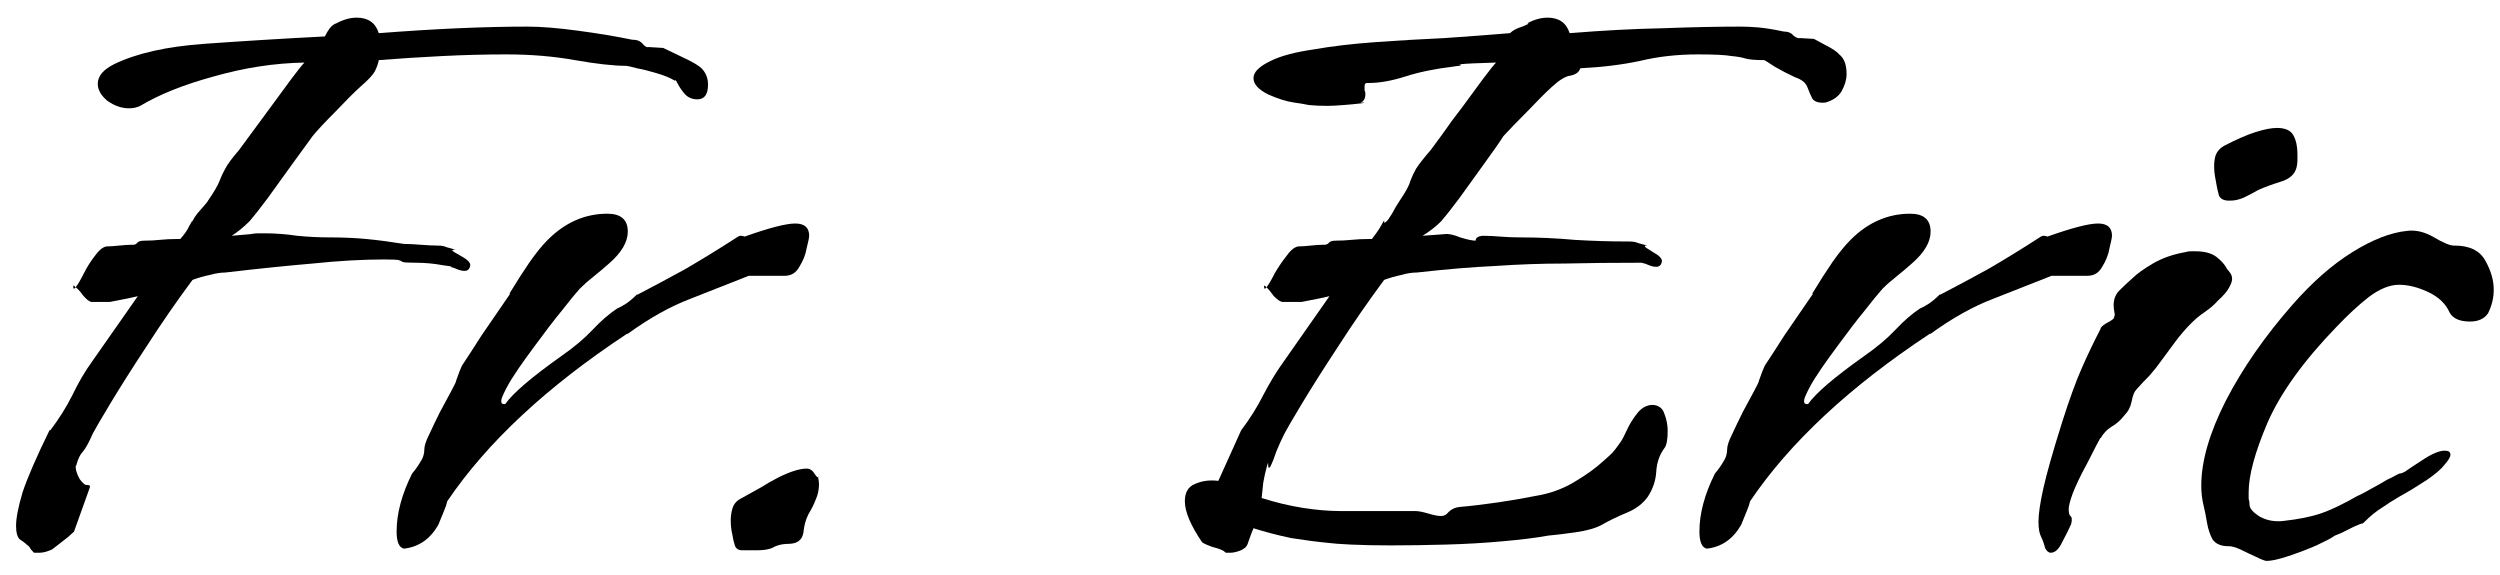
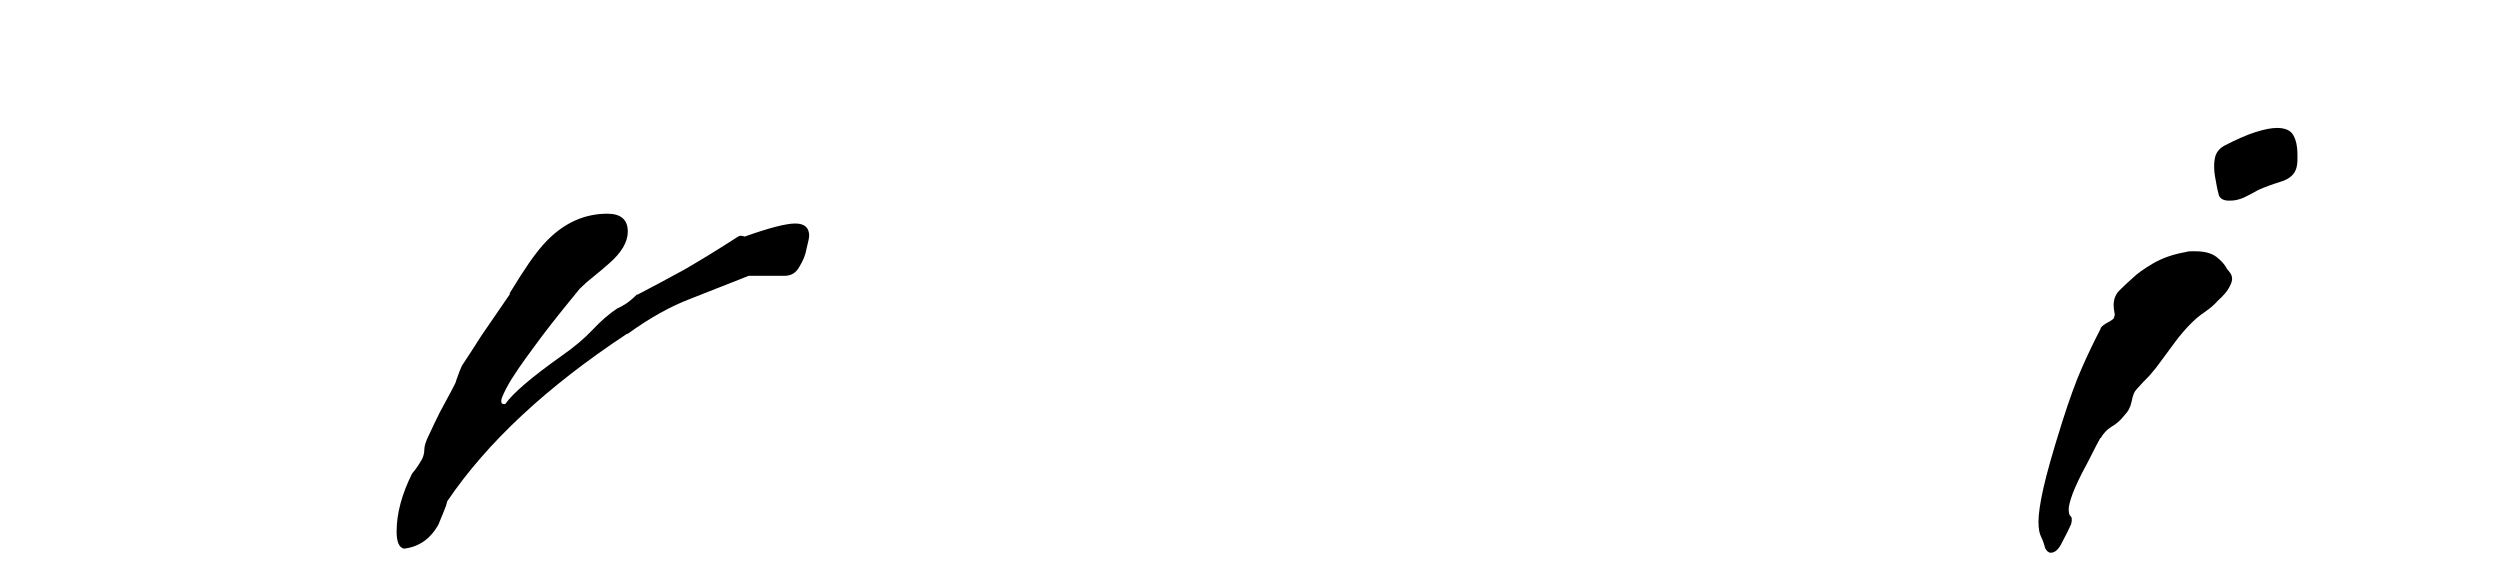
<svg xmlns="http://www.w3.org/2000/svg" width="87" height="20" viewBox="0 0 87 20" fill="none">
-   <path d="M1.184 19.235L1.156 19.207C1.099 19.15 1.061 19.103 1.042 19.065C1.023 19.027 0.985 18.989 0.928 18.951C0.871 18.894 0.796 18.837 0.701 18.78C0.606 18.705 0.559 18.544 0.559 18.297C0.559 18.032 0.634 17.643 0.786 17.132C0.957 16.62 1.269 15.9 1.724 14.971H1.753C2.056 14.573 2.312 14.165 2.52 13.748C2.729 13.312 2.956 12.924 3.203 12.583L4.795 10.308C4.548 10.365 4.321 10.413 4.112 10.451C3.923 10.489 3.828 10.507 3.828 10.507H3.174C3.098 10.489 3.004 10.413 2.89 10.28C2.795 10.147 2.71 10.053 2.634 9.996C2.71 9.901 2.805 9.74 2.918 9.512C3.032 9.285 3.165 9.076 3.316 8.887C3.468 8.678 3.61 8.574 3.743 8.574C3.838 8.574 3.97 8.565 4.141 8.546C4.33 8.527 4.492 8.517 4.624 8.517H4.653C4.691 8.517 4.728 8.498 4.766 8.46C4.804 8.404 4.89 8.375 5.022 8.375C5.212 8.375 5.392 8.366 5.562 8.347C5.752 8.328 5.941 8.318 6.131 8.318H6.273C6.425 8.148 6.529 7.996 6.586 7.863C6.662 7.731 6.7 7.664 6.7 7.664V7.721C6.719 7.627 6.813 7.484 6.984 7.295C7.154 7.105 7.24 7.001 7.24 6.982C7.448 6.679 7.581 6.451 7.638 6.3C7.695 6.148 7.761 6.006 7.837 5.873C7.913 5.722 8.074 5.504 8.32 5.219C8.377 5.144 8.51 4.964 8.718 4.679C8.927 4.395 9.164 4.073 9.429 3.713C9.694 3.353 9.931 3.03 10.14 2.746C10.367 2.443 10.519 2.253 10.595 2.177C9.552 2.196 8.5 2.357 7.439 2.661C6.396 2.945 5.543 3.286 4.88 3.684C4.766 3.741 4.634 3.769 4.482 3.769C4.236 3.769 3.989 3.684 3.743 3.514C3.515 3.324 3.402 3.125 3.402 2.917C3.402 2.651 3.591 2.424 3.97 2.234C4.747 1.855 5.799 1.618 7.126 1.524C8.453 1.429 9.846 1.343 11.305 1.268C11.362 1.154 11.419 1.059 11.476 0.983C11.552 0.889 11.627 0.832 11.703 0.813C11.95 0.68 12.187 0.614 12.414 0.614C12.812 0.614 13.068 0.794 13.182 1.154C14.167 1.078 15.086 1.021 15.939 0.983C16.811 0.945 17.617 0.926 18.356 0.926C18.83 0.926 19.417 0.974 20.119 1.069C20.82 1.163 21.445 1.268 21.995 1.381C22.166 1.381 22.289 1.429 22.364 1.524C22.44 1.618 22.507 1.656 22.564 1.637L23.047 1.666H23.075C23.227 1.741 23.464 1.855 23.786 2.007C24.108 2.158 24.317 2.282 24.412 2.376C24.563 2.528 24.639 2.718 24.639 2.945C24.639 3.286 24.516 3.457 24.269 3.457C24.099 3.457 23.957 3.4 23.843 3.286C23.729 3.154 23.644 3.03 23.587 2.917C23.53 2.803 23.502 2.765 23.502 2.803H23.473C23.322 2.708 23.113 2.623 22.848 2.547C22.601 2.471 22.374 2.414 22.166 2.376C21.957 2.32 21.834 2.291 21.796 2.291C21.36 2.291 20.763 2.225 20.005 2.092C19.266 1.959 18.47 1.893 17.617 1.893C16.896 1.893 16.157 1.912 15.399 1.95C14.641 1.988 13.902 2.035 13.182 2.092C13.163 2.206 13.115 2.339 13.04 2.49C12.964 2.623 12.793 2.803 12.528 3.03C12.319 3.22 12.035 3.504 11.675 3.883C11.315 4.243 11.049 4.528 10.879 4.736C10.727 4.945 10.5 5.257 10.197 5.674C9.893 6.091 9.599 6.499 9.315 6.897C9.031 7.276 8.822 7.541 8.69 7.693C8.481 7.901 8.273 8.072 8.064 8.205L8.718 8.148C8.813 8.129 8.898 8.119 8.974 8.119C9.05 8.119 9.126 8.119 9.201 8.119C9.58 8.119 9.96 8.148 10.339 8.205C10.718 8.242 11.087 8.261 11.447 8.261C11.921 8.261 12.357 8.28 12.755 8.318C13.153 8.356 13.589 8.413 14.063 8.489C14.215 8.489 14.404 8.498 14.632 8.517C14.878 8.536 15.077 8.546 15.229 8.546C15.361 8.546 15.466 8.565 15.541 8.603C15.617 8.622 15.721 8.65 15.854 8.688H15.826C15.769 8.688 15.74 8.697 15.74 8.716C15.74 8.735 15.845 8.802 16.053 8.915C16.262 9.029 16.366 9.133 16.366 9.228C16.347 9.361 16.28 9.427 16.167 9.427C16.091 9.427 16.006 9.408 15.911 9.37C15.835 9.332 15.75 9.304 15.655 9.285H15.683C15.797 9.285 15.702 9.266 15.399 9.228C15.096 9.171 14.783 9.143 14.461 9.143C14.196 9.143 14.044 9.133 14.006 9.114C13.987 9.095 13.949 9.076 13.892 9.057C13.854 9.039 13.684 9.029 13.381 9.029C12.623 9.029 11.789 9.076 10.879 9.171C9.988 9.247 8.974 9.351 7.837 9.484C7.685 9.484 7.505 9.512 7.297 9.569C7.107 9.607 6.908 9.664 6.7 9.74C6.15 10.479 5.619 11.247 5.107 12.043C4.596 12.82 4.169 13.493 3.828 14.061C3.487 14.63 3.288 14.971 3.231 15.085C3.098 15.388 2.985 15.596 2.89 15.71C2.795 15.805 2.719 15.957 2.663 16.165C2.663 16.184 2.653 16.203 2.634 16.222C2.634 16.222 2.634 16.231 2.634 16.25C2.634 16.364 2.681 16.506 2.776 16.677C2.89 16.828 2.975 16.895 3.032 16.876C3.127 16.876 3.155 16.914 3.117 16.989L2.577 18.496L2.549 18.525C2.454 18.619 2.331 18.724 2.179 18.837C2.028 18.951 1.904 19.046 1.81 19.122C1.639 19.198 1.497 19.235 1.383 19.235C1.269 19.235 1.203 19.235 1.184 19.235ZM2.549 9.939C2.568 9.939 2.596 9.958 2.634 9.996C2.577 10.072 2.549 10.062 2.549 9.967V9.939Z" fill="black" />
-   <path d="M14.057 19.093C13.887 19.055 13.802 18.856 13.802 18.496C13.802 17.871 13.982 17.198 14.342 16.478C14.455 16.345 14.55 16.212 14.626 16.08C14.721 15.947 14.768 15.795 14.768 15.625C14.768 15.511 14.825 15.341 14.939 15.113C15.052 14.867 15.176 14.611 15.308 14.345C15.46 14.061 15.593 13.815 15.706 13.606C15.82 13.398 15.877 13.275 15.877 13.237C15.915 13.142 15.953 13.038 15.991 12.924C16.047 12.791 16.076 12.725 16.076 12.725C16.265 12.441 16.493 12.09 16.758 11.673C17.043 11.256 17.374 10.773 17.753 10.223H17.725C17.99 9.787 18.227 9.418 18.436 9.114C18.663 8.792 18.872 8.536 19.061 8.347C19.668 7.74 20.359 7.437 21.137 7.437C21.61 7.437 21.847 7.645 21.847 8.062C21.847 8.423 21.629 8.792 21.193 9.171C21.023 9.323 20.843 9.474 20.653 9.626C20.483 9.759 20.322 9.901 20.17 10.053C20.018 10.223 19.81 10.479 19.544 10.82C19.279 11.142 18.966 11.55 18.606 12.043C18.568 12.1 18.464 12.242 18.294 12.469C18.142 12.678 17.981 12.915 17.81 13.18C17.659 13.426 17.545 13.644 17.469 13.834C17.412 14.004 17.45 14.08 17.583 14.061C17.848 13.682 18.502 13.123 19.544 12.384C19.98 12.081 20.34 11.777 20.625 11.474C20.909 11.171 21.193 10.924 21.478 10.735C21.572 10.697 21.677 10.64 21.79 10.564C21.904 10.489 22.027 10.384 22.16 10.252H22.188C22.7 9.986 23.25 9.692 23.837 9.37C24.425 9.029 25.041 8.65 25.685 8.233C25.742 8.195 25.818 8.195 25.913 8.233C26.766 7.93 27.353 7.778 27.675 7.778C27.998 7.778 28.159 7.92 28.159 8.205C28.159 8.261 28.13 8.404 28.073 8.631C28.035 8.858 27.95 9.076 27.817 9.285C27.704 9.493 27.533 9.598 27.306 9.598H26.055C25.429 9.844 24.756 10.109 24.036 10.394C23.335 10.659 22.605 11.066 21.847 11.616H21.819C19.033 13.455 16.948 15.397 15.564 17.444C15.545 17.539 15.507 17.653 15.45 17.785C15.394 17.918 15.327 18.079 15.251 18.269C14.967 18.762 14.569 19.036 14.057 19.093Z" fill="black" />
-   <path d="M25.828 19.15C25.696 19.15 25.61 19.093 25.573 18.98C25.535 18.866 25.506 18.743 25.487 18.61C25.449 18.458 25.43 18.288 25.43 18.098C25.43 17.965 25.449 17.833 25.487 17.7C25.525 17.567 25.601 17.463 25.715 17.387C26.018 17.217 26.274 17.075 26.482 16.961C26.691 16.828 26.89 16.715 27.079 16.62C27.496 16.411 27.828 16.307 28.075 16.307C28.188 16.307 28.283 16.373 28.359 16.506C28.435 16.62 28.473 16.639 28.473 16.563V16.535C28.473 16.497 28.473 16.525 28.473 16.62C28.491 16.715 28.501 16.79 28.501 16.847C28.501 17.037 28.463 17.217 28.387 17.387C28.33 17.539 28.245 17.71 28.131 17.899C28.037 18.089 27.98 18.297 27.961 18.525C27.923 18.771 27.771 18.904 27.506 18.923C27.241 18.923 27.032 18.97 26.88 19.065C26.748 19.122 26.568 19.15 26.34 19.15C26.113 19.15 25.952 19.15 25.857 19.15H25.828Z" fill="black" />
-   <path d="M42.654 19.235L42.626 19.207C42.569 19.15 42.426 19.093 42.199 19.036C41.991 18.961 41.867 18.904 41.83 18.866C41.431 18.278 41.233 17.804 41.233 17.444C41.233 17.141 41.346 16.942 41.574 16.847C41.82 16.734 42.095 16.696 42.398 16.734L43.194 14.971C43.497 14.573 43.753 14.165 43.962 13.748C44.189 13.312 44.426 12.924 44.672 12.583L46.265 10.308C46.018 10.365 45.791 10.413 45.582 10.451C45.393 10.489 45.298 10.507 45.298 10.507H44.616C44.54 10.489 44.445 10.422 44.331 10.308C44.237 10.176 44.151 10.072 44.075 9.996C44.151 9.901 44.246 9.74 44.36 9.512C44.492 9.285 44.635 9.076 44.786 8.887C44.938 8.678 45.08 8.574 45.213 8.574C45.307 8.574 45.44 8.565 45.611 8.546C45.781 8.527 45.933 8.517 46.066 8.517H46.094C46.151 8.517 46.198 8.498 46.236 8.46C46.274 8.404 46.35 8.375 46.464 8.375C46.653 8.375 46.843 8.366 47.032 8.347C47.222 8.328 47.411 8.318 47.601 8.318H47.743C47.876 8.148 47.98 7.996 48.056 7.863C48.132 7.731 48.169 7.664 48.169 7.664V7.721C48.169 7.778 48.217 7.75 48.312 7.636C48.406 7.503 48.492 7.361 48.567 7.21C48.662 7.058 48.71 6.982 48.71 6.982C48.918 6.679 49.041 6.451 49.079 6.3C49.136 6.148 49.202 6.006 49.278 5.873C49.373 5.722 49.544 5.504 49.79 5.219C49.847 5.144 49.979 4.964 50.188 4.679C50.396 4.376 50.633 4.054 50.899 3.713C51.164 3.353 51.401 3.03 51.609 2.746C51.837 2.443 51.989 2.253 52.064 2.177C51.401 2.196 50.993 2.215 50.842 2.234C50.69 2.234 50.652 2.234 50.728 2.234C50.804 2.234 50.842 2.244 50.842 2.263C50.842 2.263 50.823 2.272 50.785 2.291C50.747 2.291 50.671 2.301 50.557 2.32C49.932 2.395 49.382 2.509 48.909 2.661C48.435 2.812 48.008 2.888 47.629 2.888H47.572C47.516 2.888 47.487 2.926 47.487 3.002C47.487 3.04 47.487 3.087 47.487 3.144C47.506 3.182 47.516 3.22 47.516 3.258C47.516 3.428 47.459 3.533 47.345 3.57H47.373C47.525 3.57 47.516 3.58 47.345 3.599C47.193 3.618 46.994 3.637 46.748 3.656C46.502 3.675 46.321 3.684 46.208 3.684C45.961 3.684 45.743 3.675 45.554 3.656C45.364 3.618 45.194 3.589 45.042 3.57C44.777 3.533 44.474 3.438 44.132 3.286C43.791 3.116 43.621 2.926 43.621 2.718C43.621 2.509 43.82 2.31 44.218 2.121C44.559 1.95 45.052 1.817 45.696 1.723C46.34 1.609 47.061 1.524 47.857 1.467C48.653 1.41 49.458 1.362 50.273 1.325C51.107 1.268 51.865 1.211 52.548 1.154C52.642 1.059 52.785 0.983 52.974 0.926C53.164 0.851 53.23 0.813 53.173 0.813H53.145C53.391 0.68 53.628 0.614 53.855 0.614C54.253 0.614 54.509 0.794 54.623 1.154C55.798 1.059 56.878 1.002 57.864 0.983C58.868 0.945 59.769 0.926 60.565 0.926C60.773 0.926 60.982 0.936 61.19 0.955C61.418 0.974 61.712 1.021 62.072 1.097C62.223 1.097 62.337 1.144 62.413 1.239C62.508 1.315 62.583 1.343 62.64 1.325L63.124 1.353C63.124 1.353 63.247 1.419 63.493 1.552C63.758 1.685 63.929 1.798 64.005 1.893C64.175 2.026 64.261 2.253 64.261 2.575C64.261 2.765 64.204 2.964 64.09 3.172C63.977 3.362 63.787 3.495 63.522 3.57C63.294 3.589 63.142 3.542 63.067 3.428C63.01 3.315 62.953 3.182 62.896 3.03C62.839 2.879 62.697 2.765 62.47 2.689C62.223 2.575 61.986 2.452 61.759 2.32C61.532 2.168 61.408 2.092 61.389 2.092C61.086 2.092 60.868 2.073 60.735 2.035C60.622 1.997 60.461 1.969 60.252 1.95C60.044 1.912 59.655 1.893 59.087 1.893C58.366 1.893 57.693 1.969 57.068 2.121C56.443 2.253 55.751 2.339 54.993 2.376C54.955 2.509 54.841 2.594 54.651 2.632C54.481 2.651 54.263 2.784 53.998 3.03C53.789 3.22 53.505 3.504 53.145 3.883C52.785 4.243 52.51 4.528 52.32 4.736C52.188 4.945 51.969 5.257 51.666 5.674C51.363 6.091 51.069 6.499 50.785 6.897C50.501 7.276 50.292 7.541 50.16 7.693C49.97 7.882 49.752 8.053 49.506 8.205L50.273 8.148C50.406 8.129 50.586 8.167 50.813 8.261C51.06 8.337 51.24 8.375 51.353 8.375C51.353 8.28 51.429 8.224 51.581 8.205C51.789 8.205 51.998 8.214 52.206 8.233C52.434 8.252 52.661 8.261 52.889 8.261C53.533 8.261 54.168 8.29 54.794 8.347C55.419 8.385 56.054 8.404 56.698 8.404C56.831 8.404 56.935 8.423 57.011 8.46C57.087 8.479 57.191 8.508 57.324 8.546H57.295C57.258 8.546 57.239 8.555 57.239 8.574C57.239 8.593 57.333 8.659 57.523 8.773C57.731 8.887 57.836 8.991 57.836 9.086C57.817 9.219 57.75 9.285 57.637 9.285C57.561 9.285 57.475 9.266 57.381 9.228C57.305 9.19 57.22 9.162 57.125 9.143C56.158 9.143 55.267 9.152 54.452 9.171C53.656 9.171 52.851 9.2 52.036 9.256C51.221 9.294 50.311 9.37 49.307 9.484C49.136 9.484 48.956 9.512 48.766 9.569C48.577 9.607 48.378 9.664 48.169 9.74C47.62 10.479 47.089 11.247 46.577 12.043C46.066 12.82 45.639 13.493 45.298 14.061C44.957 14.63 44.758 14.971 44.701 15.085C44.606 15.274 44.511 15.483 44.417 15.71C44.341 15.938 44.275 16.108 44.218 16.222C44.161 16.317 44.132 16.298 44.132 16.165V16.137C44.132 16.08 44.113 16.127 44.075 16.279C44.038 16.411 44 16.582 43.962 16.79C43.943 16.999 43.924 17.179 43.905 17.331C44.379 17.482 44.853 17.596 45.326 17.672C45.8 17.748 46.246 17.785 46.663 17.785H49.25C49.363 17.785 49.515 17.814 49.705 17.871C49.894 17.928 50.036 17.956 50.131 17.956H50.16C50.254 17.956 50.34 17.909 50.415 17.814C50.51 17.719 50.633 17.662 50.785 17.643C51.657 17.567 52.614 17.425 53.656 17.217C54.092 17.122 54.49 16.961 54.85 16.734C55.23 16.506 55.542 16.279 55.789 16.051C55.94 15.919 56.044 15.824 56.101 15.767C56.158 15.71 56.253 15.587 56.386 15.397C56.443 15.322 56.518 15.179 56.613 14.971C56.708 14.762 56.831 14.563 56.983 14.374C57.134 14.184 57.314 14.09 57.523 14.09C57.731 14.108 57.864 14.213 57.921 14.402C57.997 14.592 58.035 14.791 58.035 14.999C58.035 15.303 57.997 15.502 57.921 15.596C57.75 15.824 57.656 16.099 57.637 16.421C57.618 16.724 57.523 17.008 57.352 17.274C57.182 17.52 56.935 17.71 56.613 17.842C56.291 17.975 55.997 18.117 55.732 18.269C55.523 18.383 55.22 18.468 54.822 18.525C54.424 18.581 54.111 18.619 53.884 18.638C53.467 18.714 52.936 18.78 52.292 18.837C51.666 18.894 51.012 18.932 50.33 18.951C49.648 18.97 49.003 18.98 48.397 18.98C47.866 18.98 47.402 18.97 47.004 18.951C46.625 18.932 46.369 18.913 46.236 18.894C45.838 18.856 45.402 18.799 44.928 18.724C44.474 18.629 44.038 18.515 43.621 18.383C43.564 18.515 43.507 18.667 43.45 18.837C43.412 18.989 43.336 19.084 43.223 19.122H43.251C43.08 19.198 42.938 19.235 42.825 19.235C42.711 19.235 42.654 19.235 42.654 19.235ZM43.99 9.939C44.009 9.939 44.038 9.958 44.075 9.996C44.019 10.072 43.99 10.062 43.99 9.967V9.939Z" fill="black" />
-   <path d="M59.395 19.093C59.225 19.055 59.14 18.856 59.14 18.496C59.14 17.871 59.32 17.198 59.68 16.478C59.794 16.345 59.888 16.212 59.964 16.08C60.059 15.947 60.106 15.795 60.106 15.625C60.106 15.511 60.163 15.341 60.277 15.113C60.391 14.867 60.514 14.611 60.646 14.345C60.798 14.061 60.931 13.815 61.044 13.606C61.158 13.398 61.215 13.275 61.215 13.237C61.253 13.142 61.291 13.038 61.329 12.924C61.386 12.791 61.414 12.725 61.414 12.725C61.603 12.441 61.831 12.09 62.096 11.673C62.381 11.256 62.712 10.773 63.091 10.223H63.063C63.328 9.787 63.565 9.418 63.774 9.114C64.001 8.792 64.21 8.536 64.399 8.347C65.006 7.74 65.697 7.437 66.475 7.437C66.948 7.437 67.185 7.645 67.185 8.062C67.185 8.423 66.967 8.792 66.531 9.171C66.361 9.323 66.181 9.474 65.991 9.626C65.821 9.759 65.659 9.901 65.508 10.053C65.356 10.223 65.148 10.479 64.882 10.82C64.617 11.142 64.304 11.55 63.944 12.043C63.906 12.1 63.802 12.242 63.632 12.469C63.48 12.678 63.319 12.915 63.148 13.18C62.997 13.426 62.883 13.644 62.807 13.834C62.75 14.004 62.788 14.08 62.921 14.061C63.186 13.682 63.84 13.123 64.882 12.384C65.318 12.081 65.678 11.777 65.963 11.474C66.247 11.171 66.531 10.924 66.816 10.735C66.91 10.697 67.015 10.64 67.128 10.564C67.242 10.489 67.365 10.384 67.498 10.252H67.526C68.038 9.986 68.588 9.692 69.175 9.37C69.763 9.029 70.379 8.65 71.023 8.233C71.08 8.195 71.156 8.195 71.251 8.233C72.104 7.93 72.691 7.778 73.013 7.778C73.336 7.778 73.497 7.92 73.497 8.205C73.497 8.261 73.468 8.404 73.412 8.631C73.374 8.858 73.288 9.076 73.156 9.285C73.042 9.493 72.871 9.598 72.644 9.598H71.393C70.767 9.844 70.095 10.109 69.374 10.394C68.673 10.659 67.943 11.066 67.185 11.616H67.157C64.371 13.455 62.286 15.397 60.902 17.444C60.883 17.539 60.845 17.653 60.788 17.785C60.732 17.918 60.665 18.079 60.59 18.269C60.305 18.762 59.907 19.036 59.395 19.093Z" fill="black" />
+   <path d="M14.057 19.093C13.887 19.055 13.802 18.856 13.802 18.496C13.802 17.871 13.982 17.198 14.342 16.478C14.455 16.345 14.55 16.212 14.626 16.08C14.721 15.947 14.768 15.795 14.768 15.625C14.768 15.511 14.825 15.341 14.939 15.113C15.052 14.867 15.176 14.611 15.308 14.345C15.46 14.061 15.593 13.815 15.706 13.606C15.82 13.398 15.877 13.275 15.877 13.237C15.915 13.142 15.953 13.038 15.991 12.924C16.047 12.791 16.076 12.725 16.076 12.725C16.265 12.441 16.493 12.09 16.758 11.673C17.043 11.256 17.374 10.773 17.753 10.223H17.725C17.99 9.787 18.227 9.418 18.436 9.114C18.663 8.792 18.872 8.536 19.061 8.347C19.668 7.74 20.359 7.437 21.137 7.437C21.61 7.437 21.847 7.645 21.847 8.062C21.847 8.423 21.629 8.792 21.193 9.171C21.023 9.323 20.843 9.474 20.653 9.626C20.483 9.759 20.322 9.901 20.17 10.053C19.279 11.142 18.966 11.55 18.606 12.043C18.568 12.1 18.464 12.242 18.294 12.469C18.142 12.678 17.981 12.915 17.81 13.18C17.659 13.426 17.545 13.644 17.469 13.834C17.412 14.004 17.45 14.08 17.583 14.061C17.848 13.682 18.502 13.123 19.544 12.384C19.98 12.081 20.34 11.777 20.625 11.474C20.909 11.171 21.193 10.924 21.478 10.735C21.572 10.697 21.677 10.64 21.79 10.564C21.904 10.489 22.027 10.384 22.16 10.252H22.188C22.7 9.986 23.25 9.692 23.837 9.37C24.425 9.029 25.041 8.65 25.685 8.233C25.742 8.195 25.818 8.195 25.913 8.233C26.766 7.93 27.353 7.778 27.675 7.778C27.998 7.778 28.159 7.92 28.159 8.205C28.159 8.261 28.13 8.404 28.073 8.631C28.035 8.858 27.95 9.076 27.817 9.285C27.704 9.493 27.533 9.598 27.306 9.598H26.055C25.429 9.844 24.756 10.109 24.036 10.394C23.335 10.659 22.605 11.066 21.847 11.616H21.819C19.033 13.455 16.948 15.397 15.564 17.444C15.545 17.539 15.507 17.653 15.45 17.785C15.394 17.918 15.327 18.079 15.251 18.269C14.967 18.762 14.569 19.036 14.057 19.093Z" fill="black" />
  <path d="M77.563 6.982C77.393 6.982 77.279 6.925 77.222 6.812C77.184 6.679 77.156 6.556 77.137 6.442C77.118 6.347 77.099 6.243 77.08 6.129C77.061 6.015 77.052 5.902 77.052 5.788C77.052 5.636 77.071 5.504 77.109 5.39C77.165 5.257 77.26 5.153 77.393 5.077C77.829 4.85 78.198 4.689 78.501 4.594C78.805 4.499 79.051 4.452 79.241 4.452C79.525 4.452 79.715 4.537 79.809 4.708C79.904 4.878 79.951 5.096 79.951 5.362C79.951 5.437 79.951 5.513 79.951 5.589C79.951 5.646 79.942 5.722 79.923 5.816C79.866 6.063 79.677 6.233 79.354 6.328C79.051 6.423 78.795 6.518 78.587 6.612C78.454 6.688 78.293 6.774 78.103 6.868C77.933 6.944 77.772 6.982 77.62 6.982H77.563ZM71.366 19.235C71.29 19.235 71.223 19.179 71.167 19.065C71.129 18.913 71.081 18.78 71.024 18.667C70.968 18.553 70.939 18.383 70.939 18.155C70.939 17.89 70.996 17.501 71.11 16.989C71.224 16.478 71.441 15.71 71.764 14.687C72.01 13.909 72.237 13.284 72.446 12.81C72.654 12.336 72.872 11.882 73.1 11.446V11.417C73.157 11.341 73.242 11.275 73.356 11.218C73.469 11.161 73.545 11.104 73.583 11.048H73.555C73.593 11.01 73.602 10.953 73.583 10.877C73.564 10.782 73.555 10.697 73.555 10.621C73.555 10.413 73.621 10.242 73.754 10.109C73.905 9.958 74.057 9.816 74.209 9.683C74.36 9.531 74.597 9.361 74.919 9.171C75.242 8.982 75.621 8.849 76.056 8.773C76.113 8.754 76.17 8.745 76.227 8.745C76.284 8.745 76.341 8.745 76.398 8.745C76.72 8.745 76.966 8.811 77.137 8.944C77.308 9.076 77.431 9.219 77.507 9.37C77.544 9.408 77.582 9.456 77.62 9.512C77.658 9.569 77.677 9.636 77.677 9.711C77.677 9.787 77.639 9.891 77.563 10.024C77.507 10.138 77.374 10.289 77.165 10.479C77.071 10.593 76.928 10.716 76.739 10.849C76.568 10.962 76.407 11.095 76.256 11.247C76.066 11.436 75.886 11.645 75.715 11.872C75.545 12.1 75.384 12.318 75.232 12.526C75.099 12.716 74.957 12.896 74.806 13.066C74.654 13.218 74.502 13.379 74.351 13.549C74.275 13.625 74.218 13.767 74.18 13.976C74.142 14.165 74.057 14.326 73.924 14.459C73.792 14.63 73.64 14.762 73.469 14.857C73.318 14.952 73.195 15.085 73.1 15.255V15.227C73.005 15.397 72.901 15.596 72.787 15.824C72.673 16.051 72.56 16.269 72.446 16.478C72.256 16.857 72.133 17.141 72.076 17.331C72.019 17.501 71.991 17.634 71.991 17.729C71.991 17.842 72.01 17.918 72.048 17.956C72.105 17.994 72.114 18.089 72.076 18.24C72.001 18.411 71.896 18.619 71.764 18.866C71.65 19.112 71.517 19.235 71.366 19.235Z" fill="black" />
-   <path d="M78.879 19.52C78.822 19.52 78.699 19.472 78.509 19.378C78.338 19.302 78.158 19.216 77.969 19.122C77.798 19.046 77.666 19.008 77.571 19.008H77.543C77.296 19.008 77.116 18.932 77.002 18.78C76.907 18.61 76.841 18.411 76.803 18.183C76.765 17.956 76.728 17.767 76.69 17.615C76.633 17.387 76.604 17.151 76.604 16.904C76.604 16.051 76.889 15.066 77.457 13.947C78.045 12.81 78.822 11.692 79.788 10.593C80.471 9.816 81.162 9.209 81.864 8.773C82.565 8.337 83.2 8.091 83.769 8.034C84.072 7.996 84.385 8.072 84.707 8.261C85.029 8.451 85.257 8.546 85.389 8.546H85.418C85.948 8.546 86.308 8.726 86.498 9.086C86.687 9.427 86.782 9.759 86.782 10.081C86.782 10.365 86.716 10.64 86.583 10.905C86.451 11.095 86.242 11.19 85.958 11.19C85.598 11.19 85.361 11.085 85.247 10.877C85.114 10.574 84.868 10.337 84.508 10.166C84.148 9.996 83.806 9.91 83.484 9.91C83.162 9.91 82.811 10.053 82.432 10.337C82.072 10.621 81.703 10.962 81.324 11.36C80.168 12.554 79.362 13.673 78.907 14.715C78.471 15.739 78.253 16.544 78.253 17.132C78.253 17.207 78.253 17.283 78.253 17.359C78.272 17.416 78.282 17.473 78.282 17.53V17.558C78.282 17.691 78.405 17.833 78.651 17.985C78.898 18.117 79.172 18.165 79.476 18.127C79.987 18.07 80.414 17.985 80.755 17.871C81.096 17.757 81.532 17.549 82.063 17.245C82.082 17.245 82.177 17.198 82.347 17.103C82.518 17.008 82.688 16.914 82.859 16.819C83.048 16.705 83.153 16.648 83.172 16.648C83.38 16.535 83.494 16.478 83.513 16.478C83.551 16.478 83.608 16.459 83.683 16.421C83.759 16.364 83.958 16.231 84.28 16.023C84.621 15.795 84.887 15.682 85.076 15.682C85.209 15.682 85.275 15.729 85.275 15.824C85.275 15.9 85.209 16.013 85.076 16.165C84.963 16.317 84.754 16.497 84.451 16.705C84.072 16.951 83.759 17.141 83.513 17.274C83.285 17.406 83.077 17.539 82.887 17.672C82.698 17.785 82.489 17.956 82.262 18.183L82.233 18.212C82.195 18.212 82.091 18.25 81.921 18.326C81.769 18.401 81.617 18.477 81.466 18.553C81.314 18.61 81.229 18.648 81.21 18.667C81.134 18.724 80.935 18.828 80.613 18.98C80.31 19.112 79.987 19.235 79.646 19.349C79.305 19.463 79.049 19.52 78.879 19.52Z" fill="black" />
</svg>